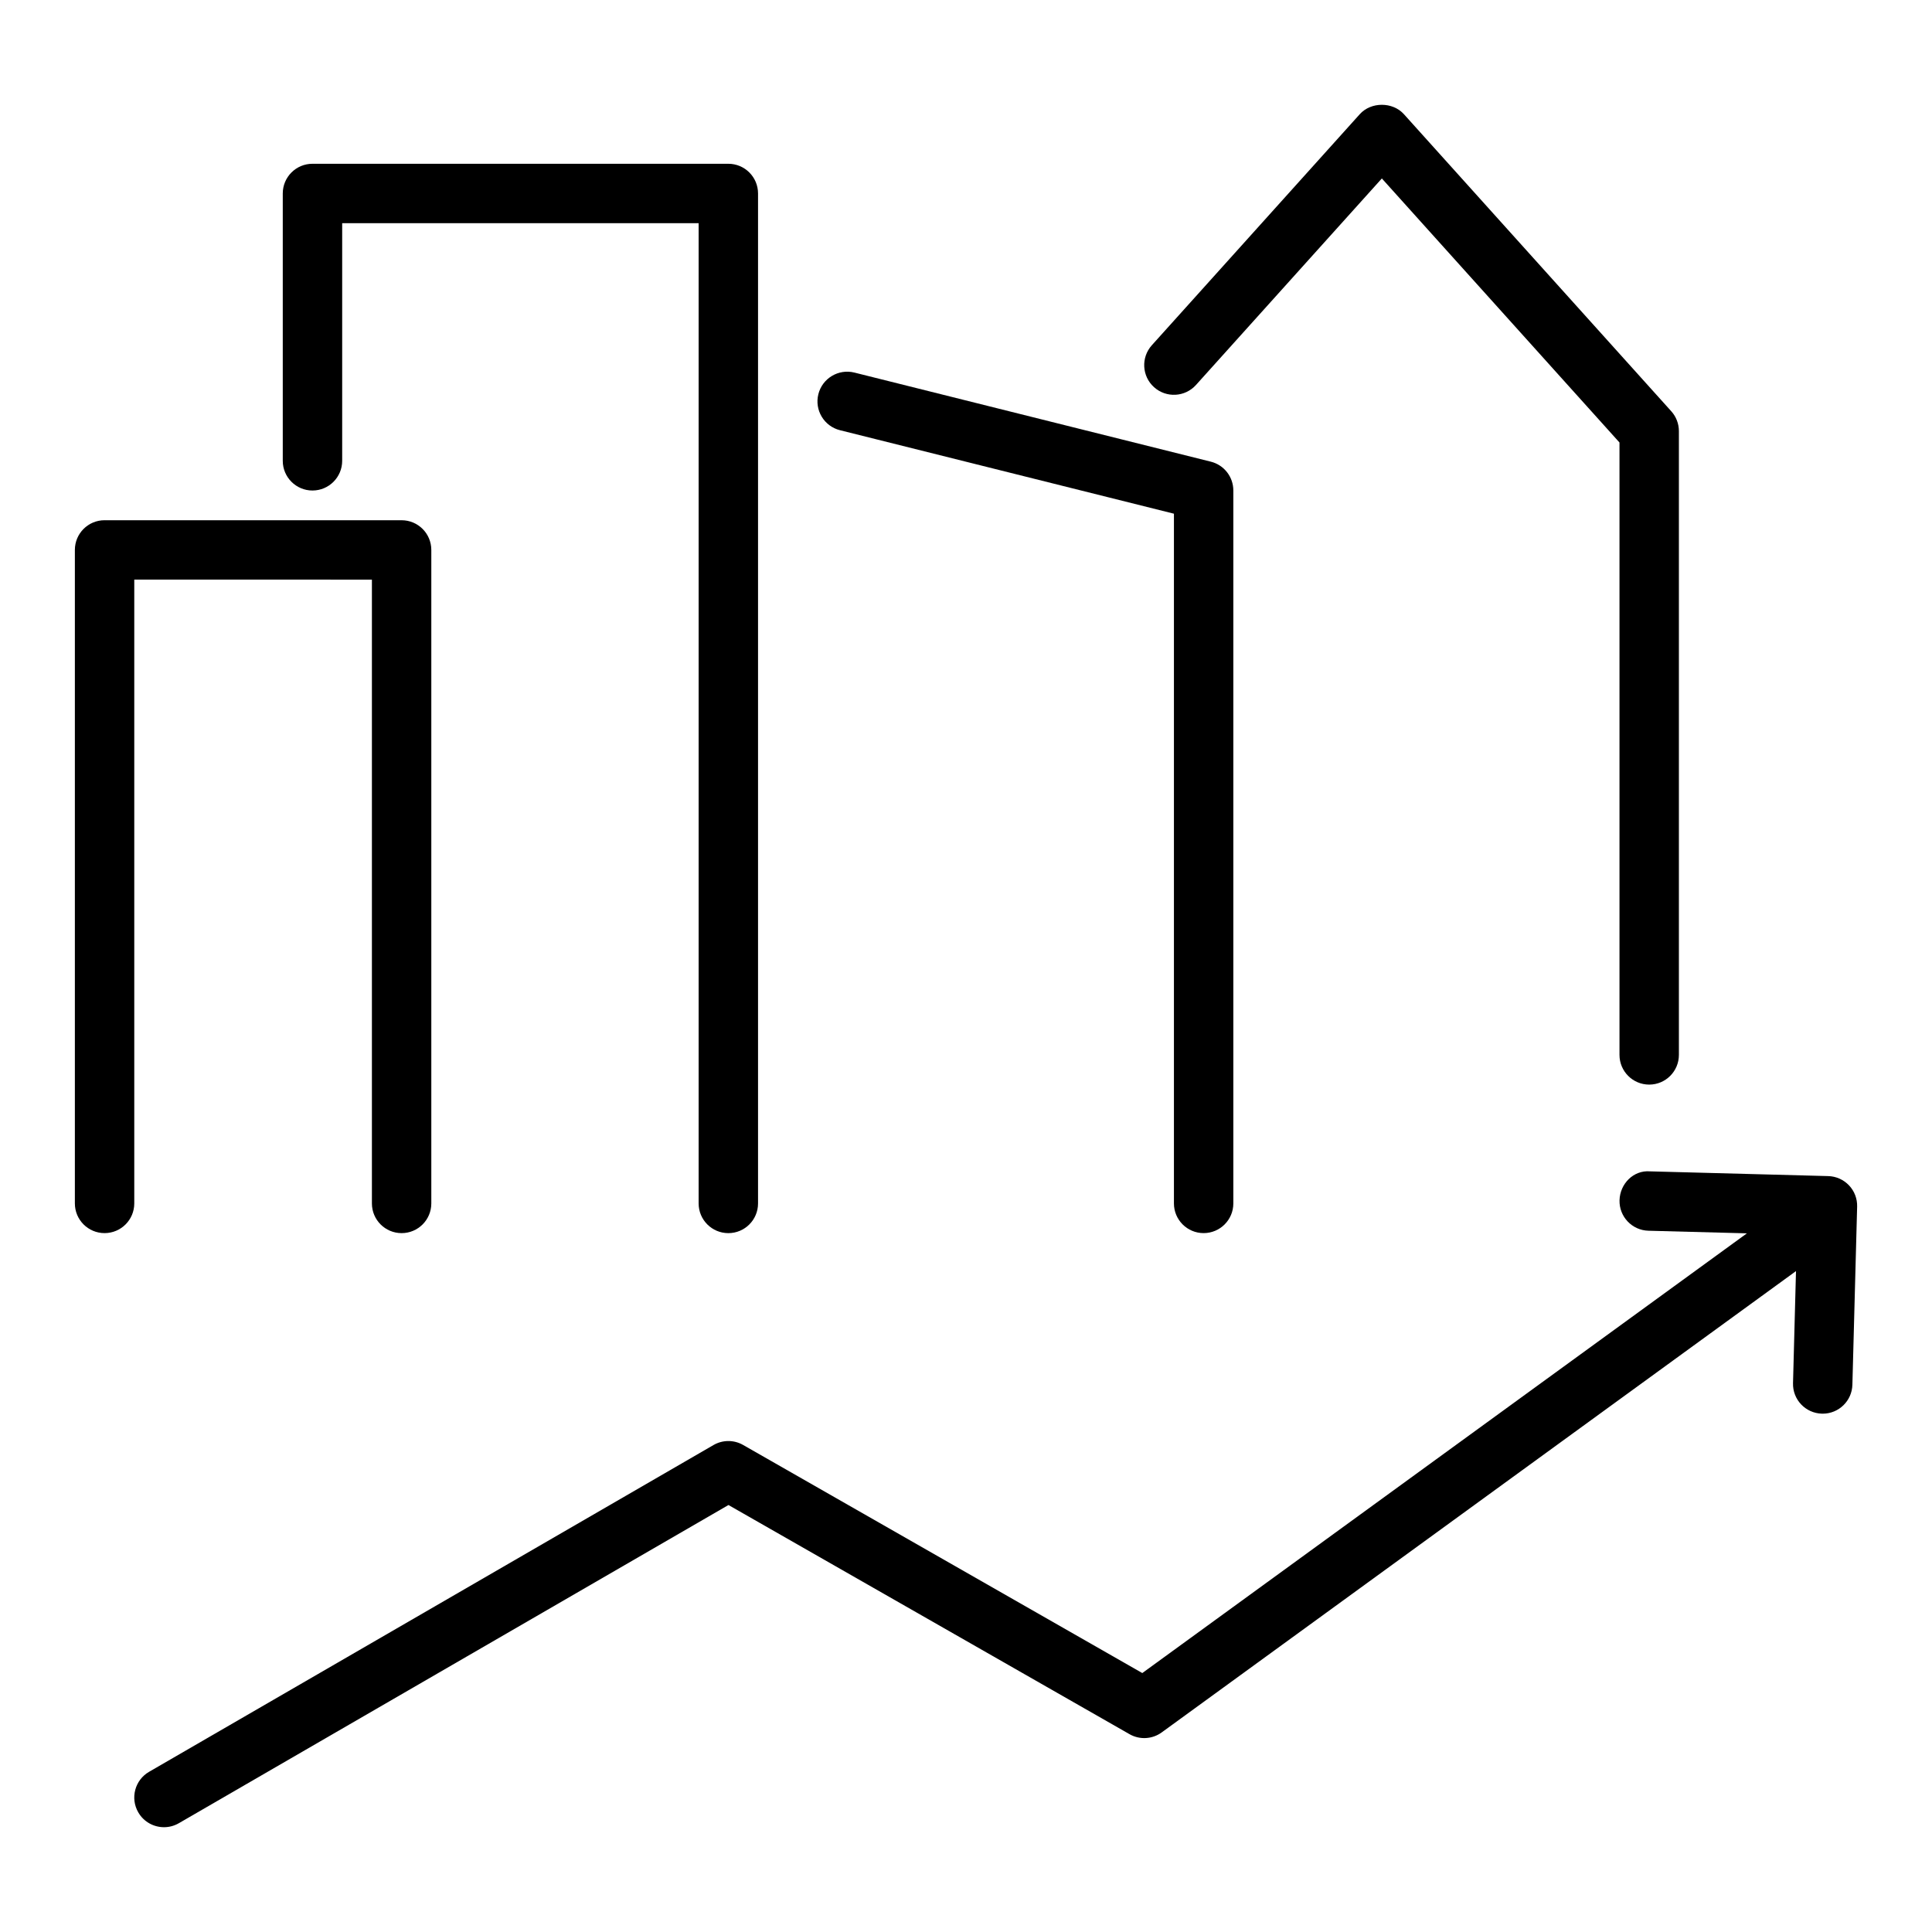
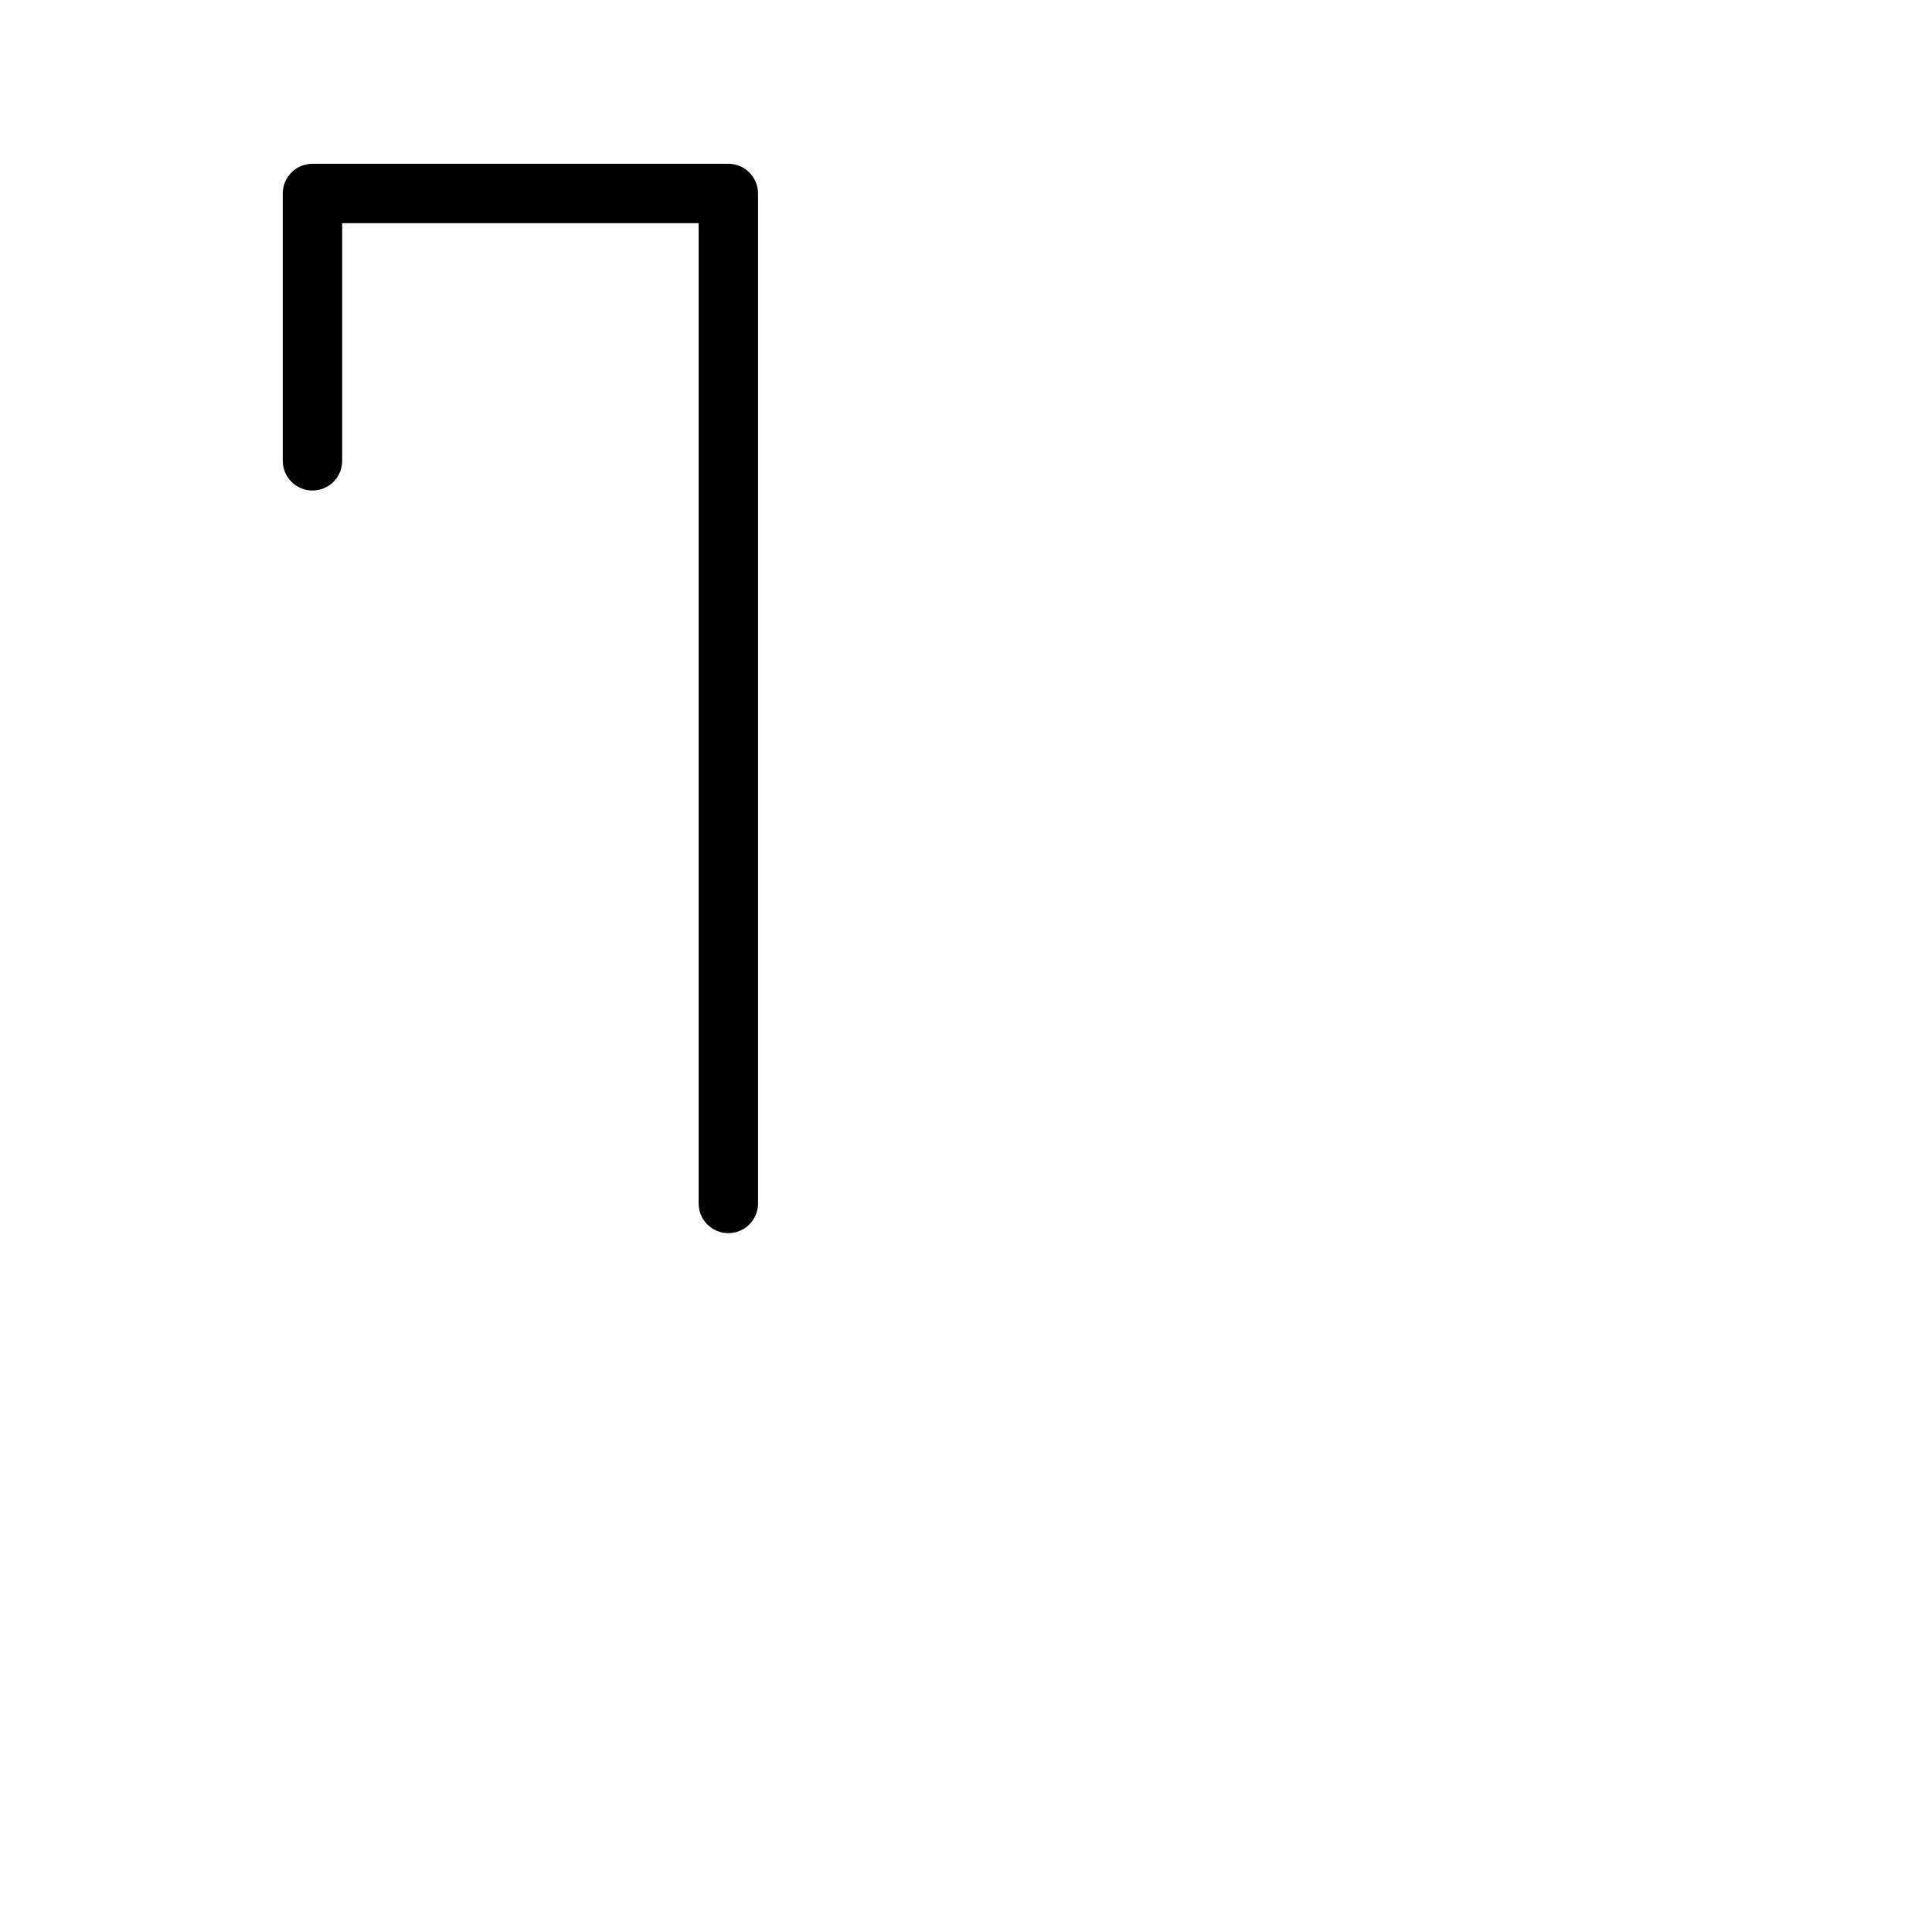
<svg xmlns="http://www.w3.org/2000/svg" fill="#000000" width="800px" height="800px" version="1.1" viewBox="144 144 512 512">
  <g>
    <path d="m226.81 273.99c4.348 0 7.871-3.523 7.871-7.871v-62.977h94.465v259.78c0 4.348 3.523 7.871 7.871 7.871 4.348 0 7.871-3.523 7.871-7.871v-267.65c0-4.348-3.523-7.871-7.871-7.871h-110.21c-4.348 0-7.871 3.523-7.871 7.871v70.848c0 4.348 3.527 7.871 7.871 7.871z" />
-     <path d="m242.56 297.61v165.31c0 4.348 3.523 7.871 7.871 7.871 4.348 0 7.871-3.523 7.871-7.871v-173.18c0-4.348-3.523-7.871-7.871-7.871h-23.617l-55.102-0.004c-4.348 0-7.871 3.523-7.871 7.871v173.18c0 4.348 3.523 7.871 7.871 7.871 4.348 0 7.871-3.523 7.871-7.871v-165.31h47.23z" />
-     <path d="m366.6 258.01 70.844 17.711h0.004l17.656 4.414v182.78c0 4.348 3.523 7.871 7.871 7.871 4.348 0 7.871-3.523 7.871-7.871v-188.93c0-3.613-2.461-6.762-5.961-7.637l-23.617-5.902-70.848-17.711c-4.203-1.047-8.492 1.512-9.547 5.727-1.055 4.219 1.508 8.492 5.727 9.547z" />
-     <path d="m460.95 246.02 49.254-54.727 62.977 69.977v162.29c0 4.348 3.523 7.871 7.871 7.871 4.348 0 7.871-3.523 7.871-7.871v-165.31c0-1.945-0.719-3.82-2.023-5.266l-70.848-78.719c-2.984-3.32-8.719-3.32-11.699 0l-55.105 61.227c-2.91 3.234-2.648 8.211 0.586 11.117 3.234 2.914 8.215 2.641 11.117-0.59z" />
-     <path d="m634 458.13c-1.438-1.516-3.418-2.398-5.504-2.453l-47.23-1.254c-4.394-0.367-7.965 3.316-8.074 7.66-0.117 4.344 3.312 7.961 7.66 8.074l26.098 0.691-160.23 116.53-105.79-60.449c-2.434-1.391-5.422-1.383-7.848 0.023l-149.57 86.594c-3.766 2.176-5.047 6.992-2.867 10.754 1.457 2.523 4.102 3.93 6.82 3.93 1.336 0 2.695-0.344 3.938-1.062l145.65-84.32 106.28 60.727c2.688 1.543 6.031 1.355 8.535-0.469l168.09-122.25-0.789 29.707c-0.117 4.344 3.312 7.961 7.66 8.074 0.07 0.004 0.141 0.004 0.211 0.004 4.25 0 7.754-3.387 7.863-7.664l1.258-47.23c0.055-2.086-0.723-4.109-2.16-5.621z" />
  </g>
</svg>